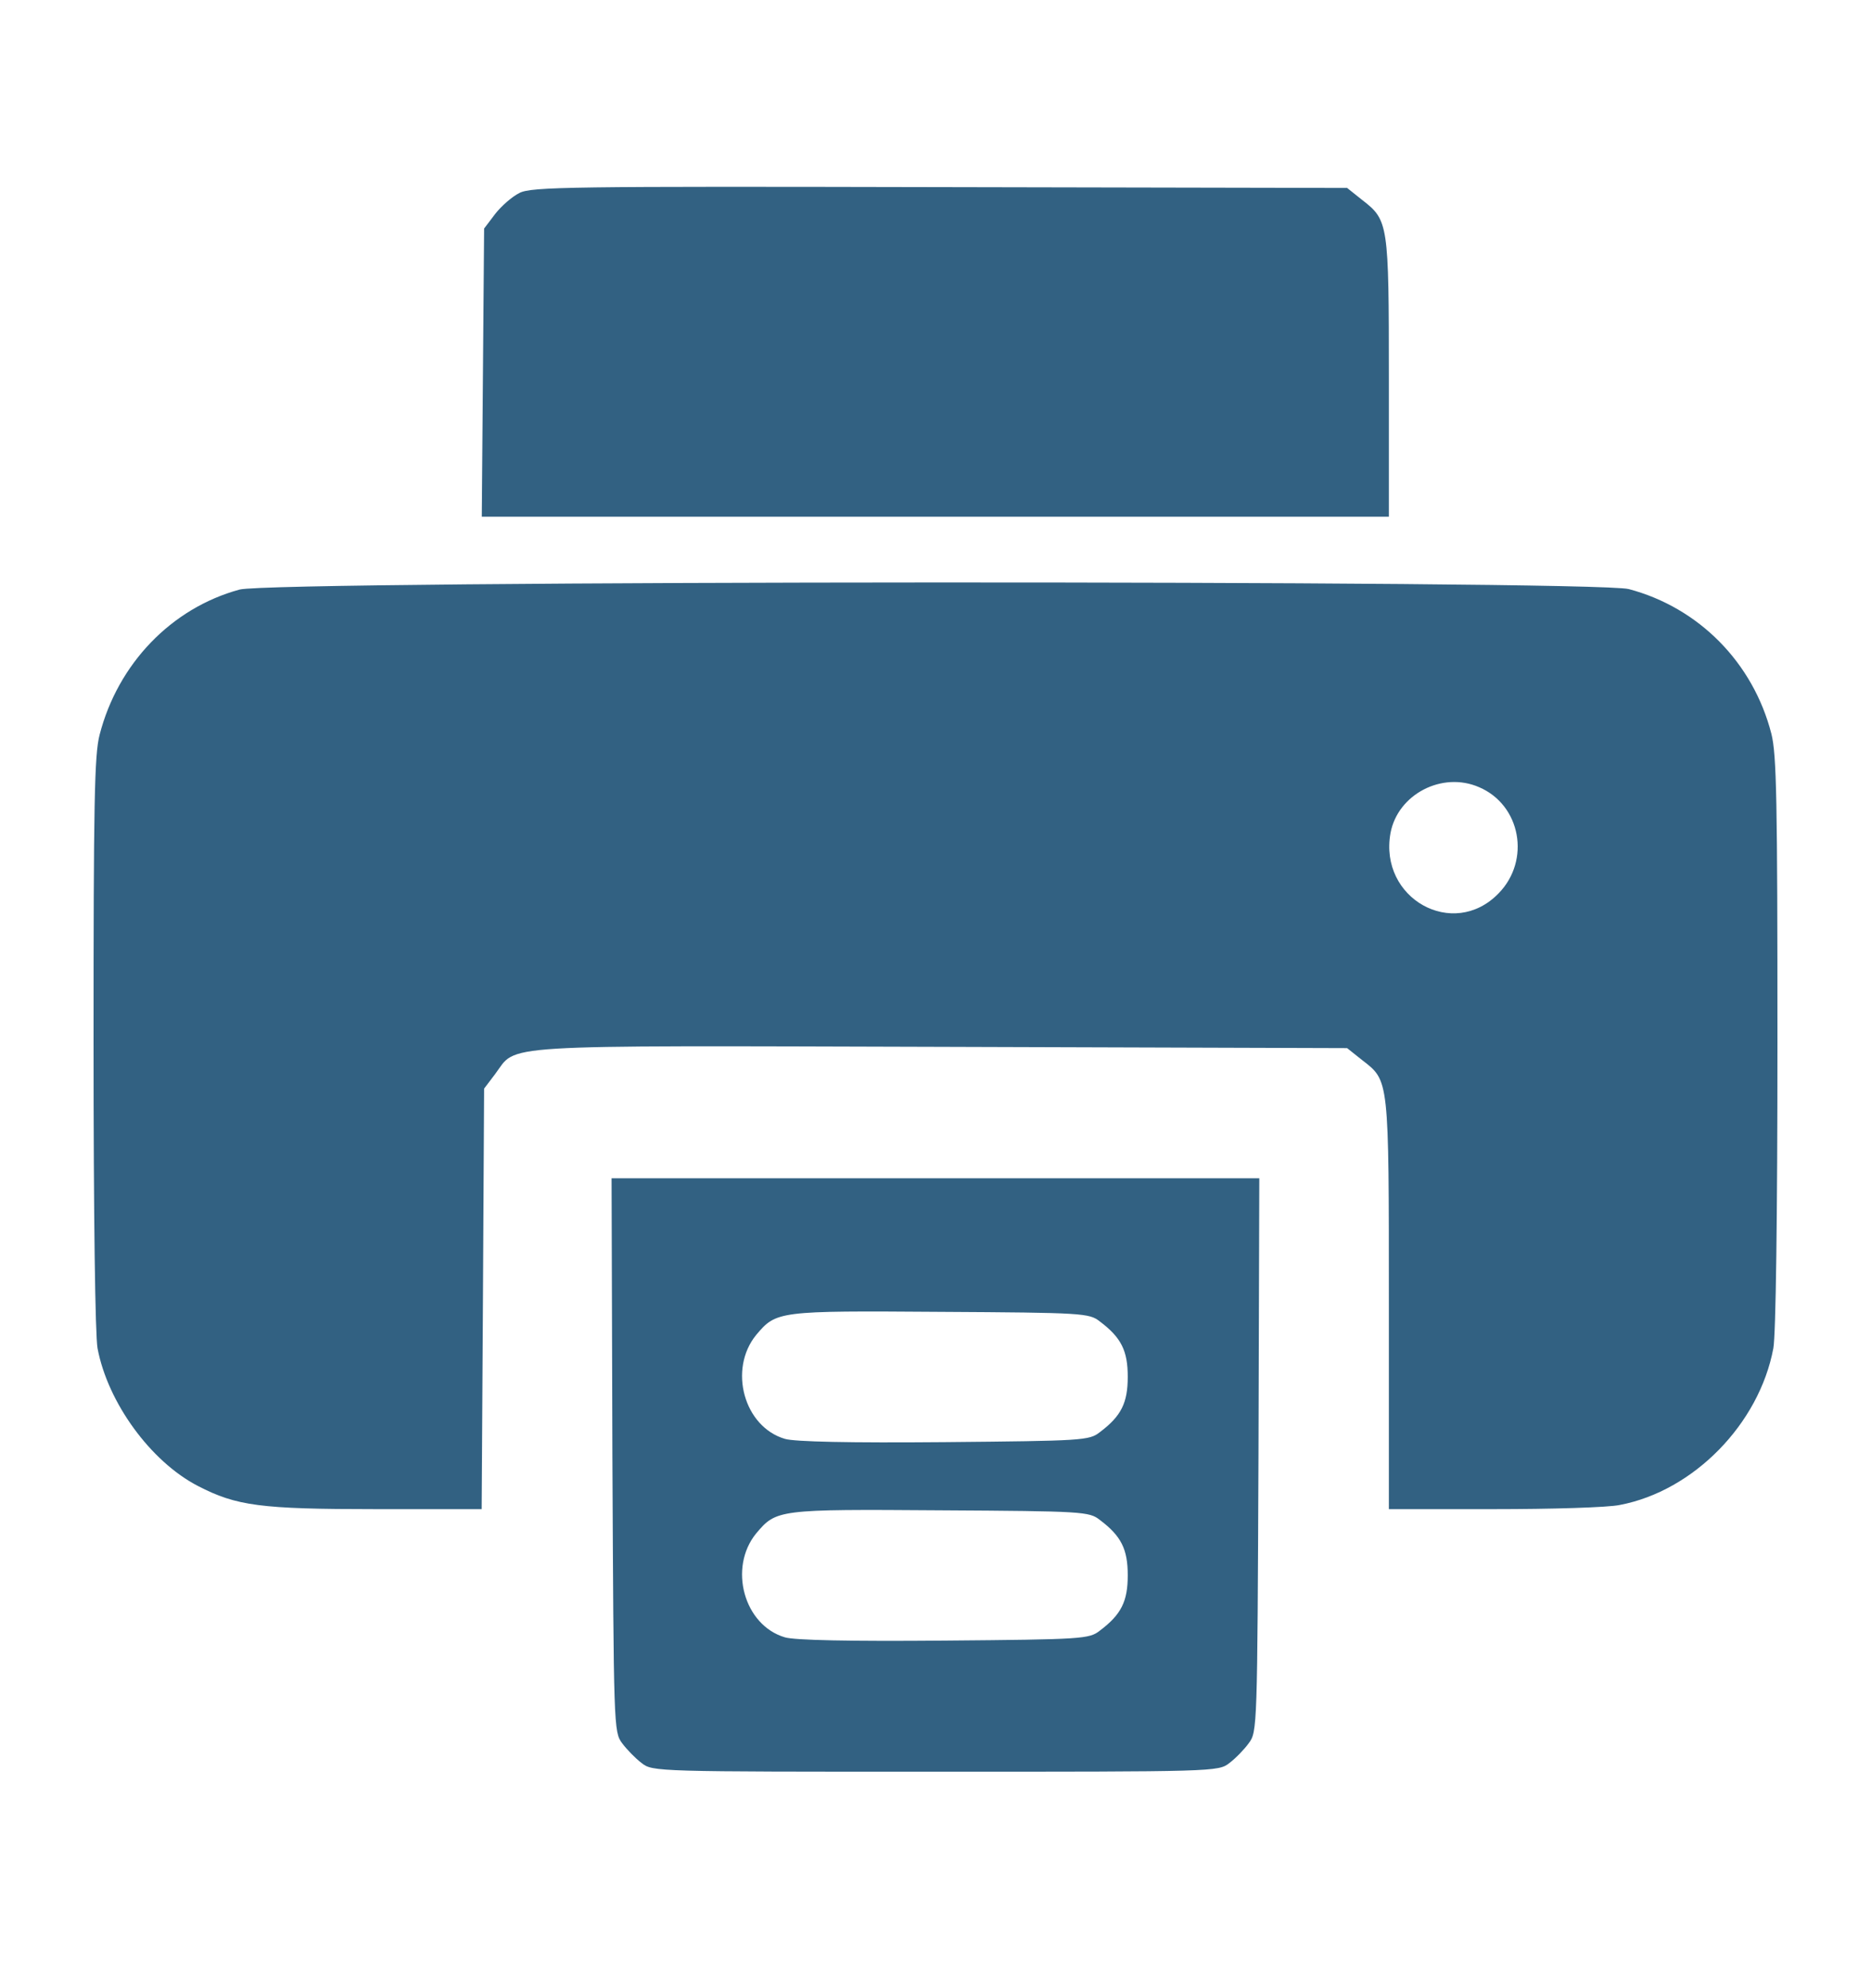
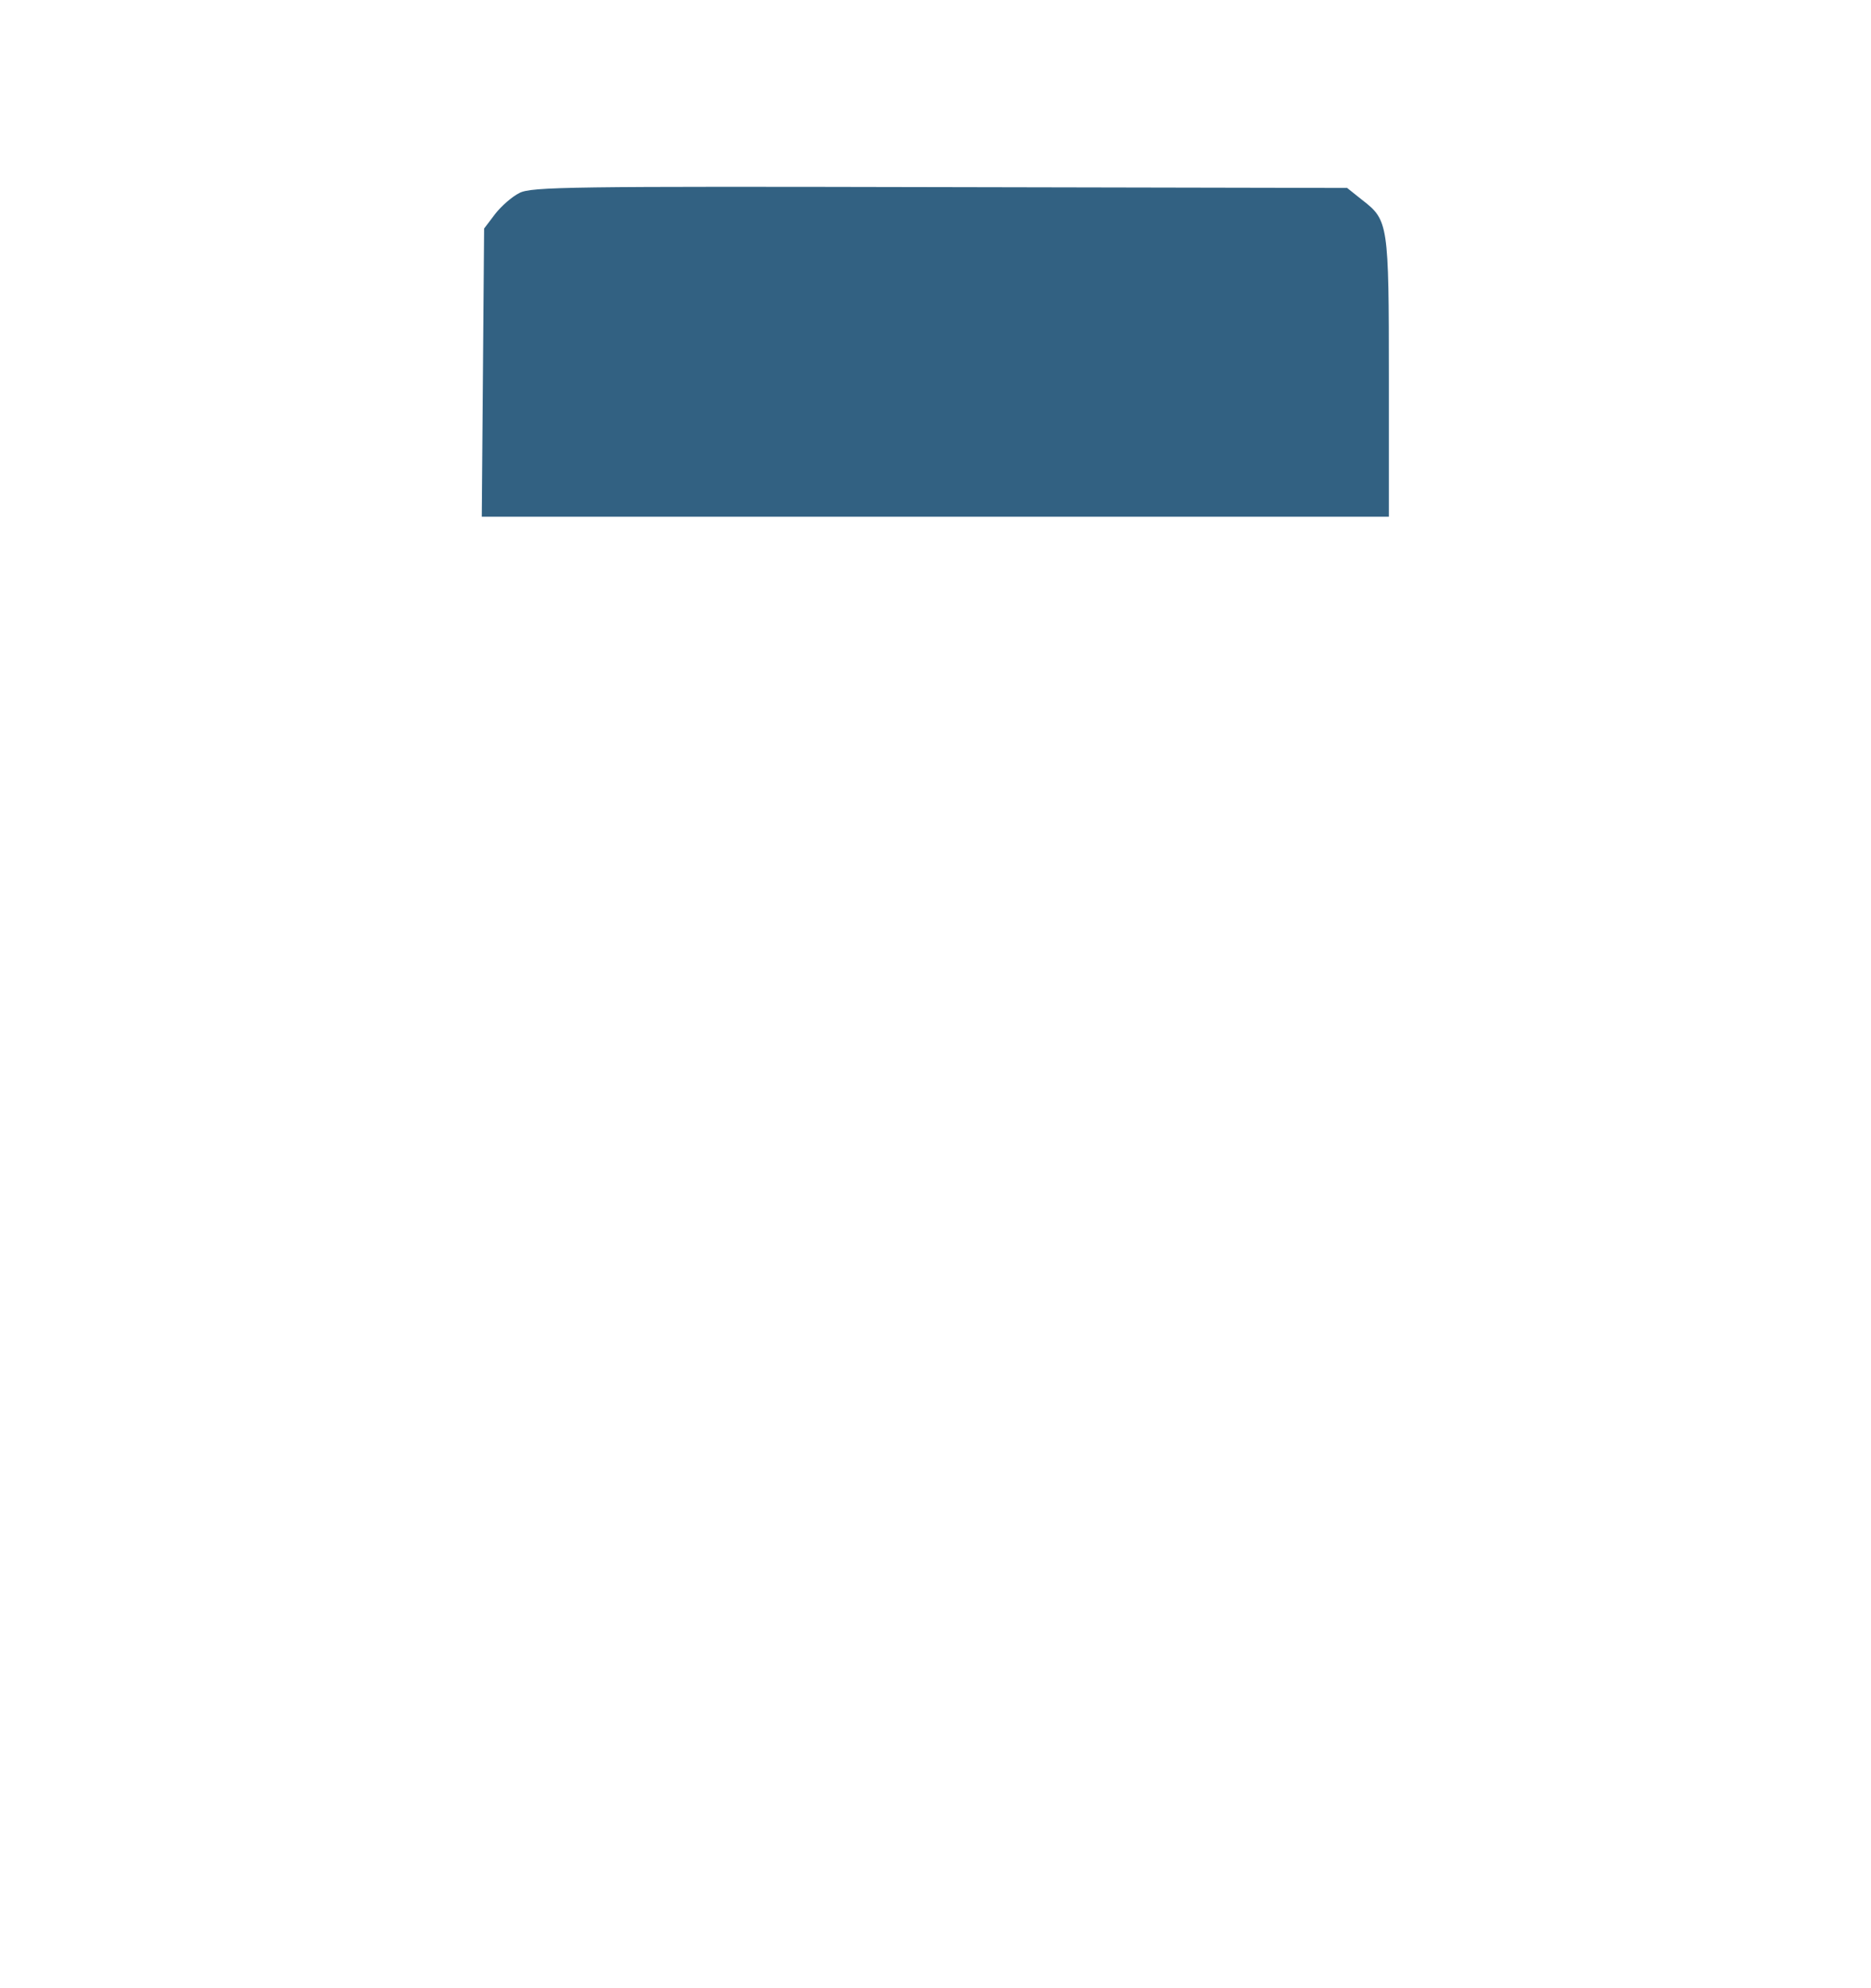
<svg xmlns="http://www.w3.org/2000/svg" width="16" height="17" viewBox="0 0 16 17" fill="none">
  <path d="M4.442 1.65C4.379 1.681 4.286 1.763 4.234 1.83L4.14 1.954L4.13 3.188L4.12 4.418H8H11.877V3.234C11.877 1.911 11.873 1.883 11.649 1.71L11.52 1.607L8.038 1.6C4.867 1.593 4.545 1.597 4.442 1.65Z" fill="#326182" />
-   <path d="M2.049 5.041C1.464 5.2 1.008 5.677 0.852 6.282C0.807 6.451 0.8 6.872 0.8 8.912C0.8 10.415 0.814 11.412 0.834 11.528C0.921 11.992 1.288 12.497 1.693 12.706C2.022 12.876 2.226 12.904 3.212 12.904H4.119L4.13 11.108L4.14 9.308L4.234 9.184C4.428 8.926 4.171 8.94 8.045 8.951L11.52 8.962L11.648 9.064C11.88 9.244 11.877 9.209 11.877 11.154V12.904H12.773C13.265 12.904 13.753 12.89 13.853 12.868C14.483 12.748 15.044 12.175 15.165 11.528C15.186 11.412 15.2 10.415 15.2 8.912C15.2 6.847 15.193 6.451 15.148 6.274C14.992 5.666 14.528 5.196 13.929 5.037C13.635 4.959 2.337 4.963 2.049 5.041ZM12.649 6.731C13.005 6.883 13.092 7.356 12.815 7.639C12.427 8.039 11.79 7.682 11.891 7.123C11.953 6.791 12.334 6.593 12.649 6.731Z" fill="#326182" />
-   <path d="M5.237 12.441C5.248 14.767 5.248 14.809 5.32 14.905C5.359 14.958 5.435 15.036 5.487 15.075C5.58 15.149 5.611 15.149 8 15.149C10.388 15.149 10.419 15.149 10.513 15.075C10.565 15.036 10.641 14.958 10.679 14.905C10.752 14.809 10.752 14.767 10.762 12.441L10.769 10.075H8H5.23L5.237 12.441ZM9.405 11.299C9.589 11.437 9.644 11.55 9.644 11.772C9.644 11.995 9.589 12.108 9.405 12.246C9.315 12.317 9.26 12.32 8.076 12.331C7.266 12.338 6.795 12.328 6.712 12.303C6.362 12.2 6.227 11.709 6.466 11.415C6.639 11.21 6.65 11.207 8.041 11.217C9.263 11.224 9.315 11.228 9.405 11.299ZM9.405 12.996C9.589 13.134 9.644 13.247 9.644 13.47C9.644 13.692 9.589 13.805 9.405 13.943C9.315 14.014 9.26 14.018 8.076 14.028C7.266 14.035 6.795 14.025 6.712 14C6.362 13.897 6.227 13.406 6.466 13.112C6.639 12.907 6.65 12.904 8.041 12.914C9.263 12.921 9.315 12.925 9.405 12.996Z" fill="#326182" />
</svg>